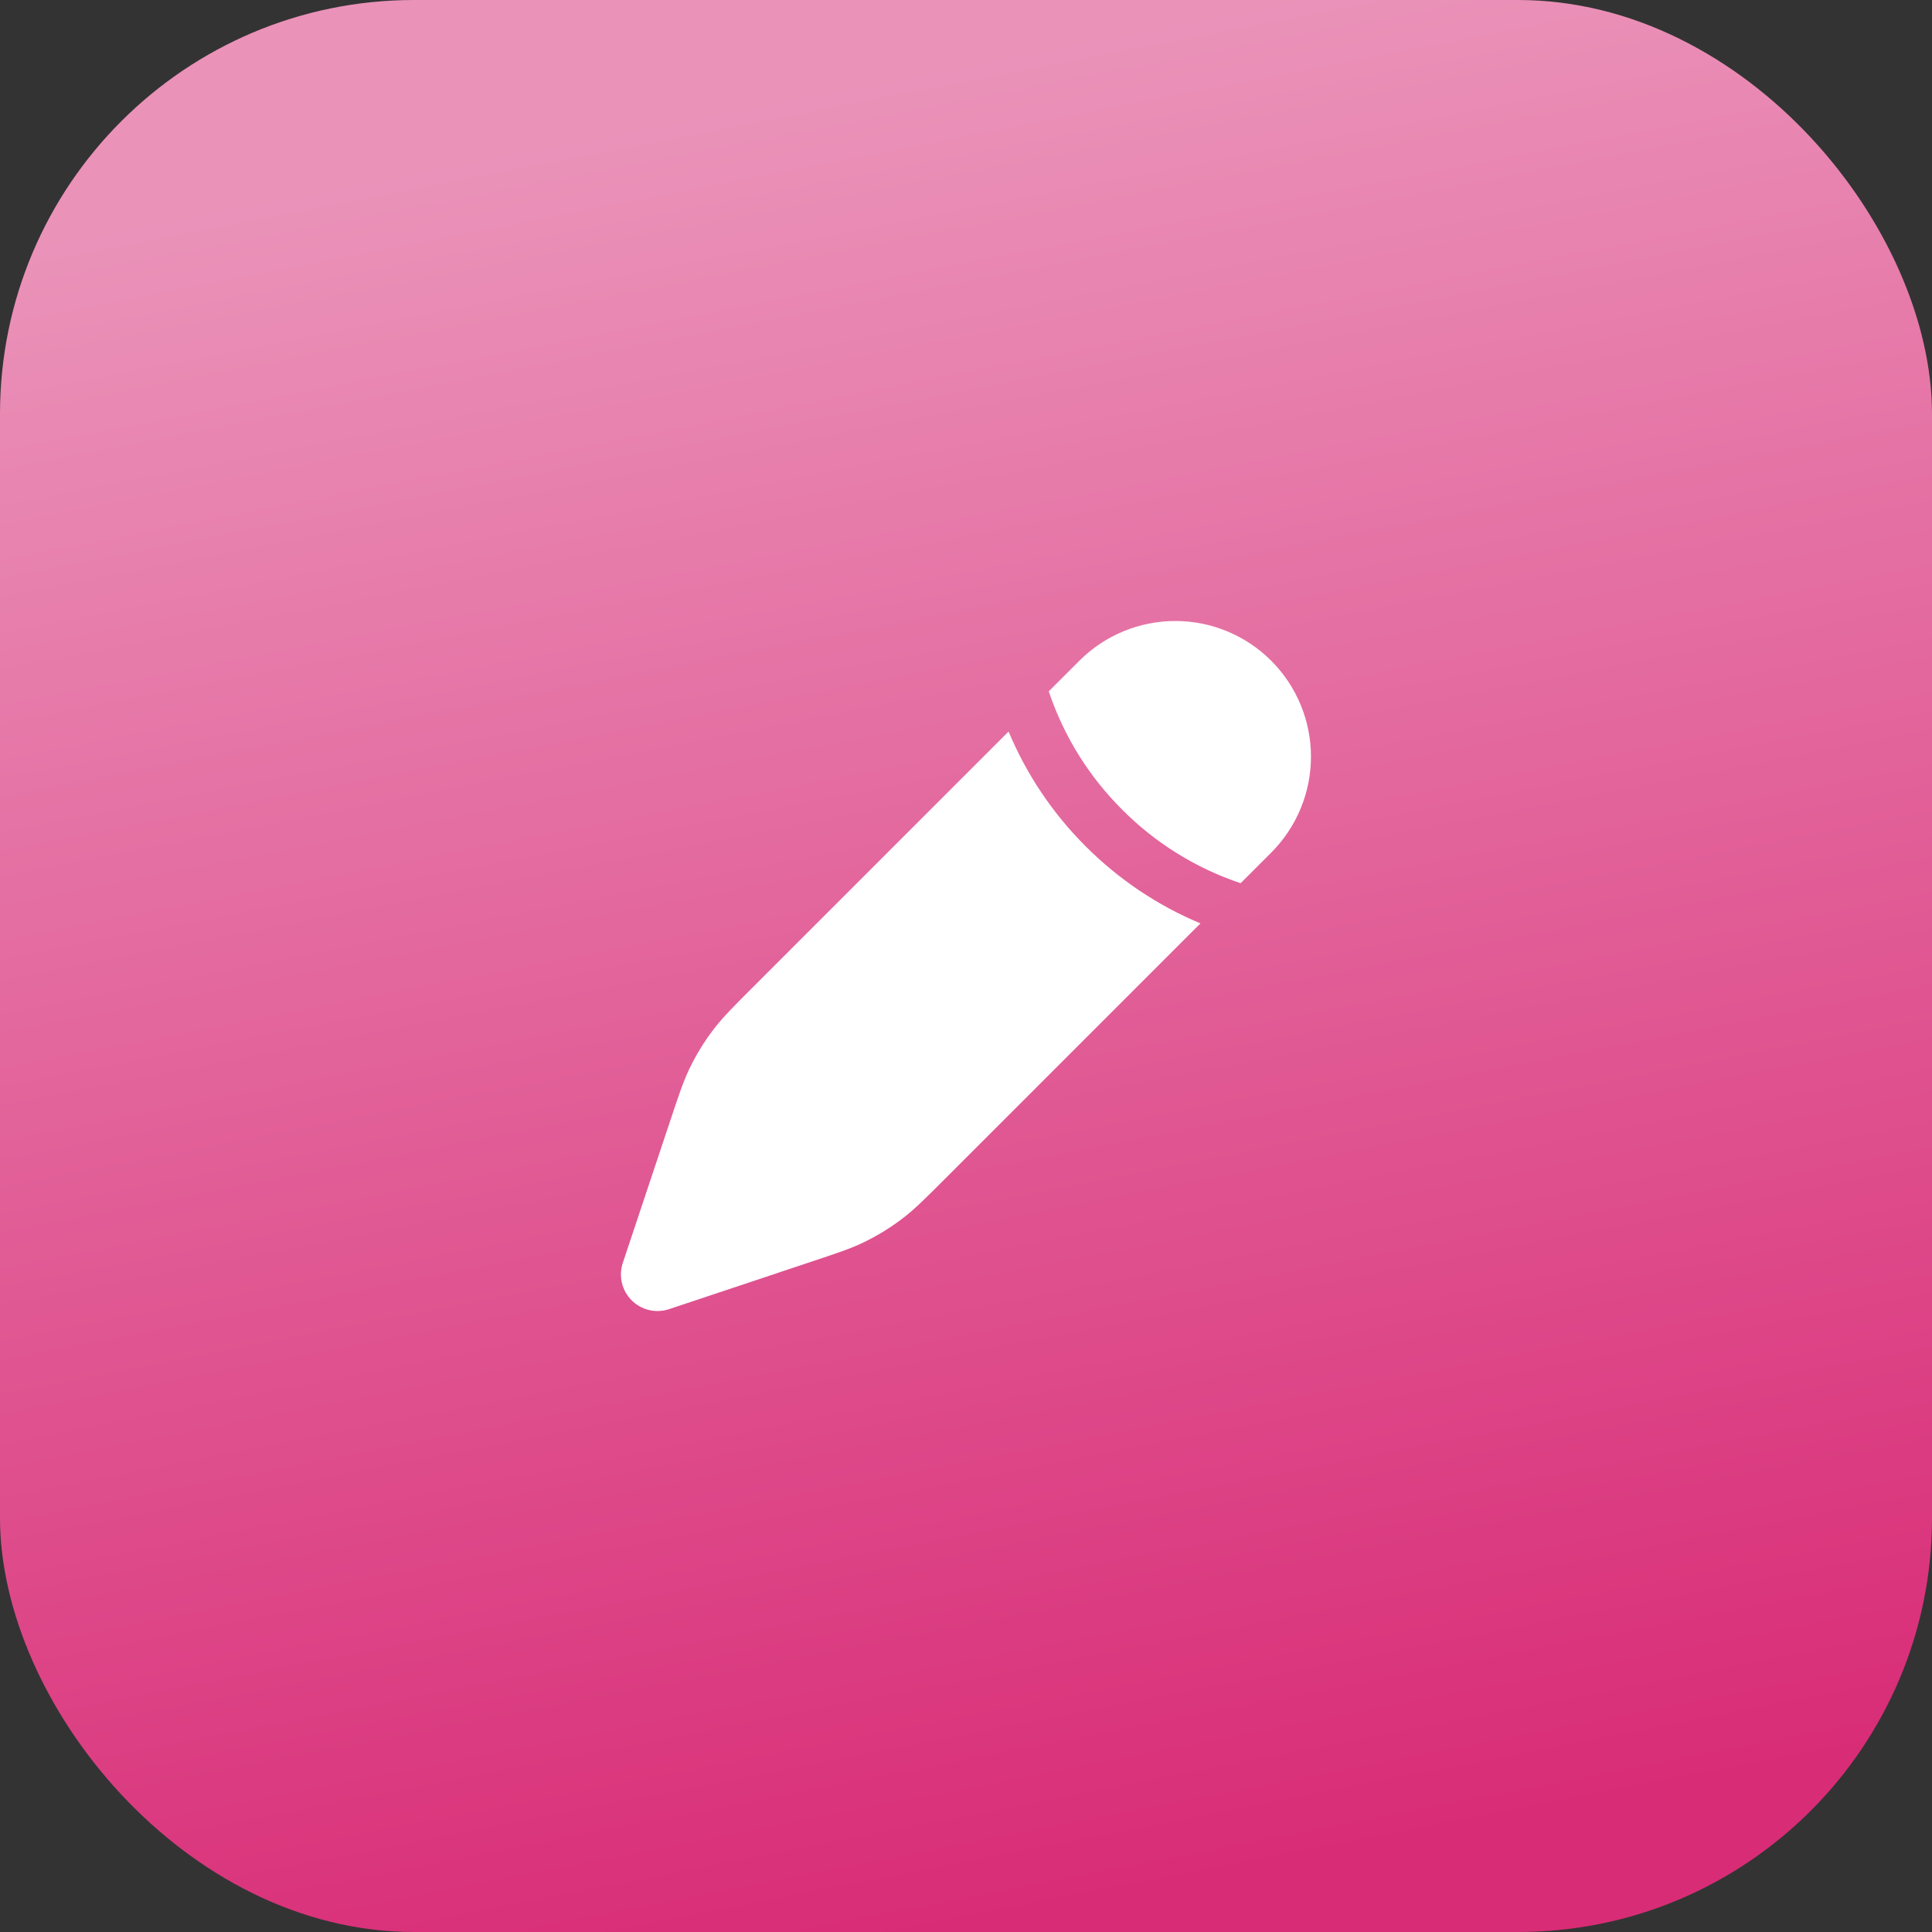
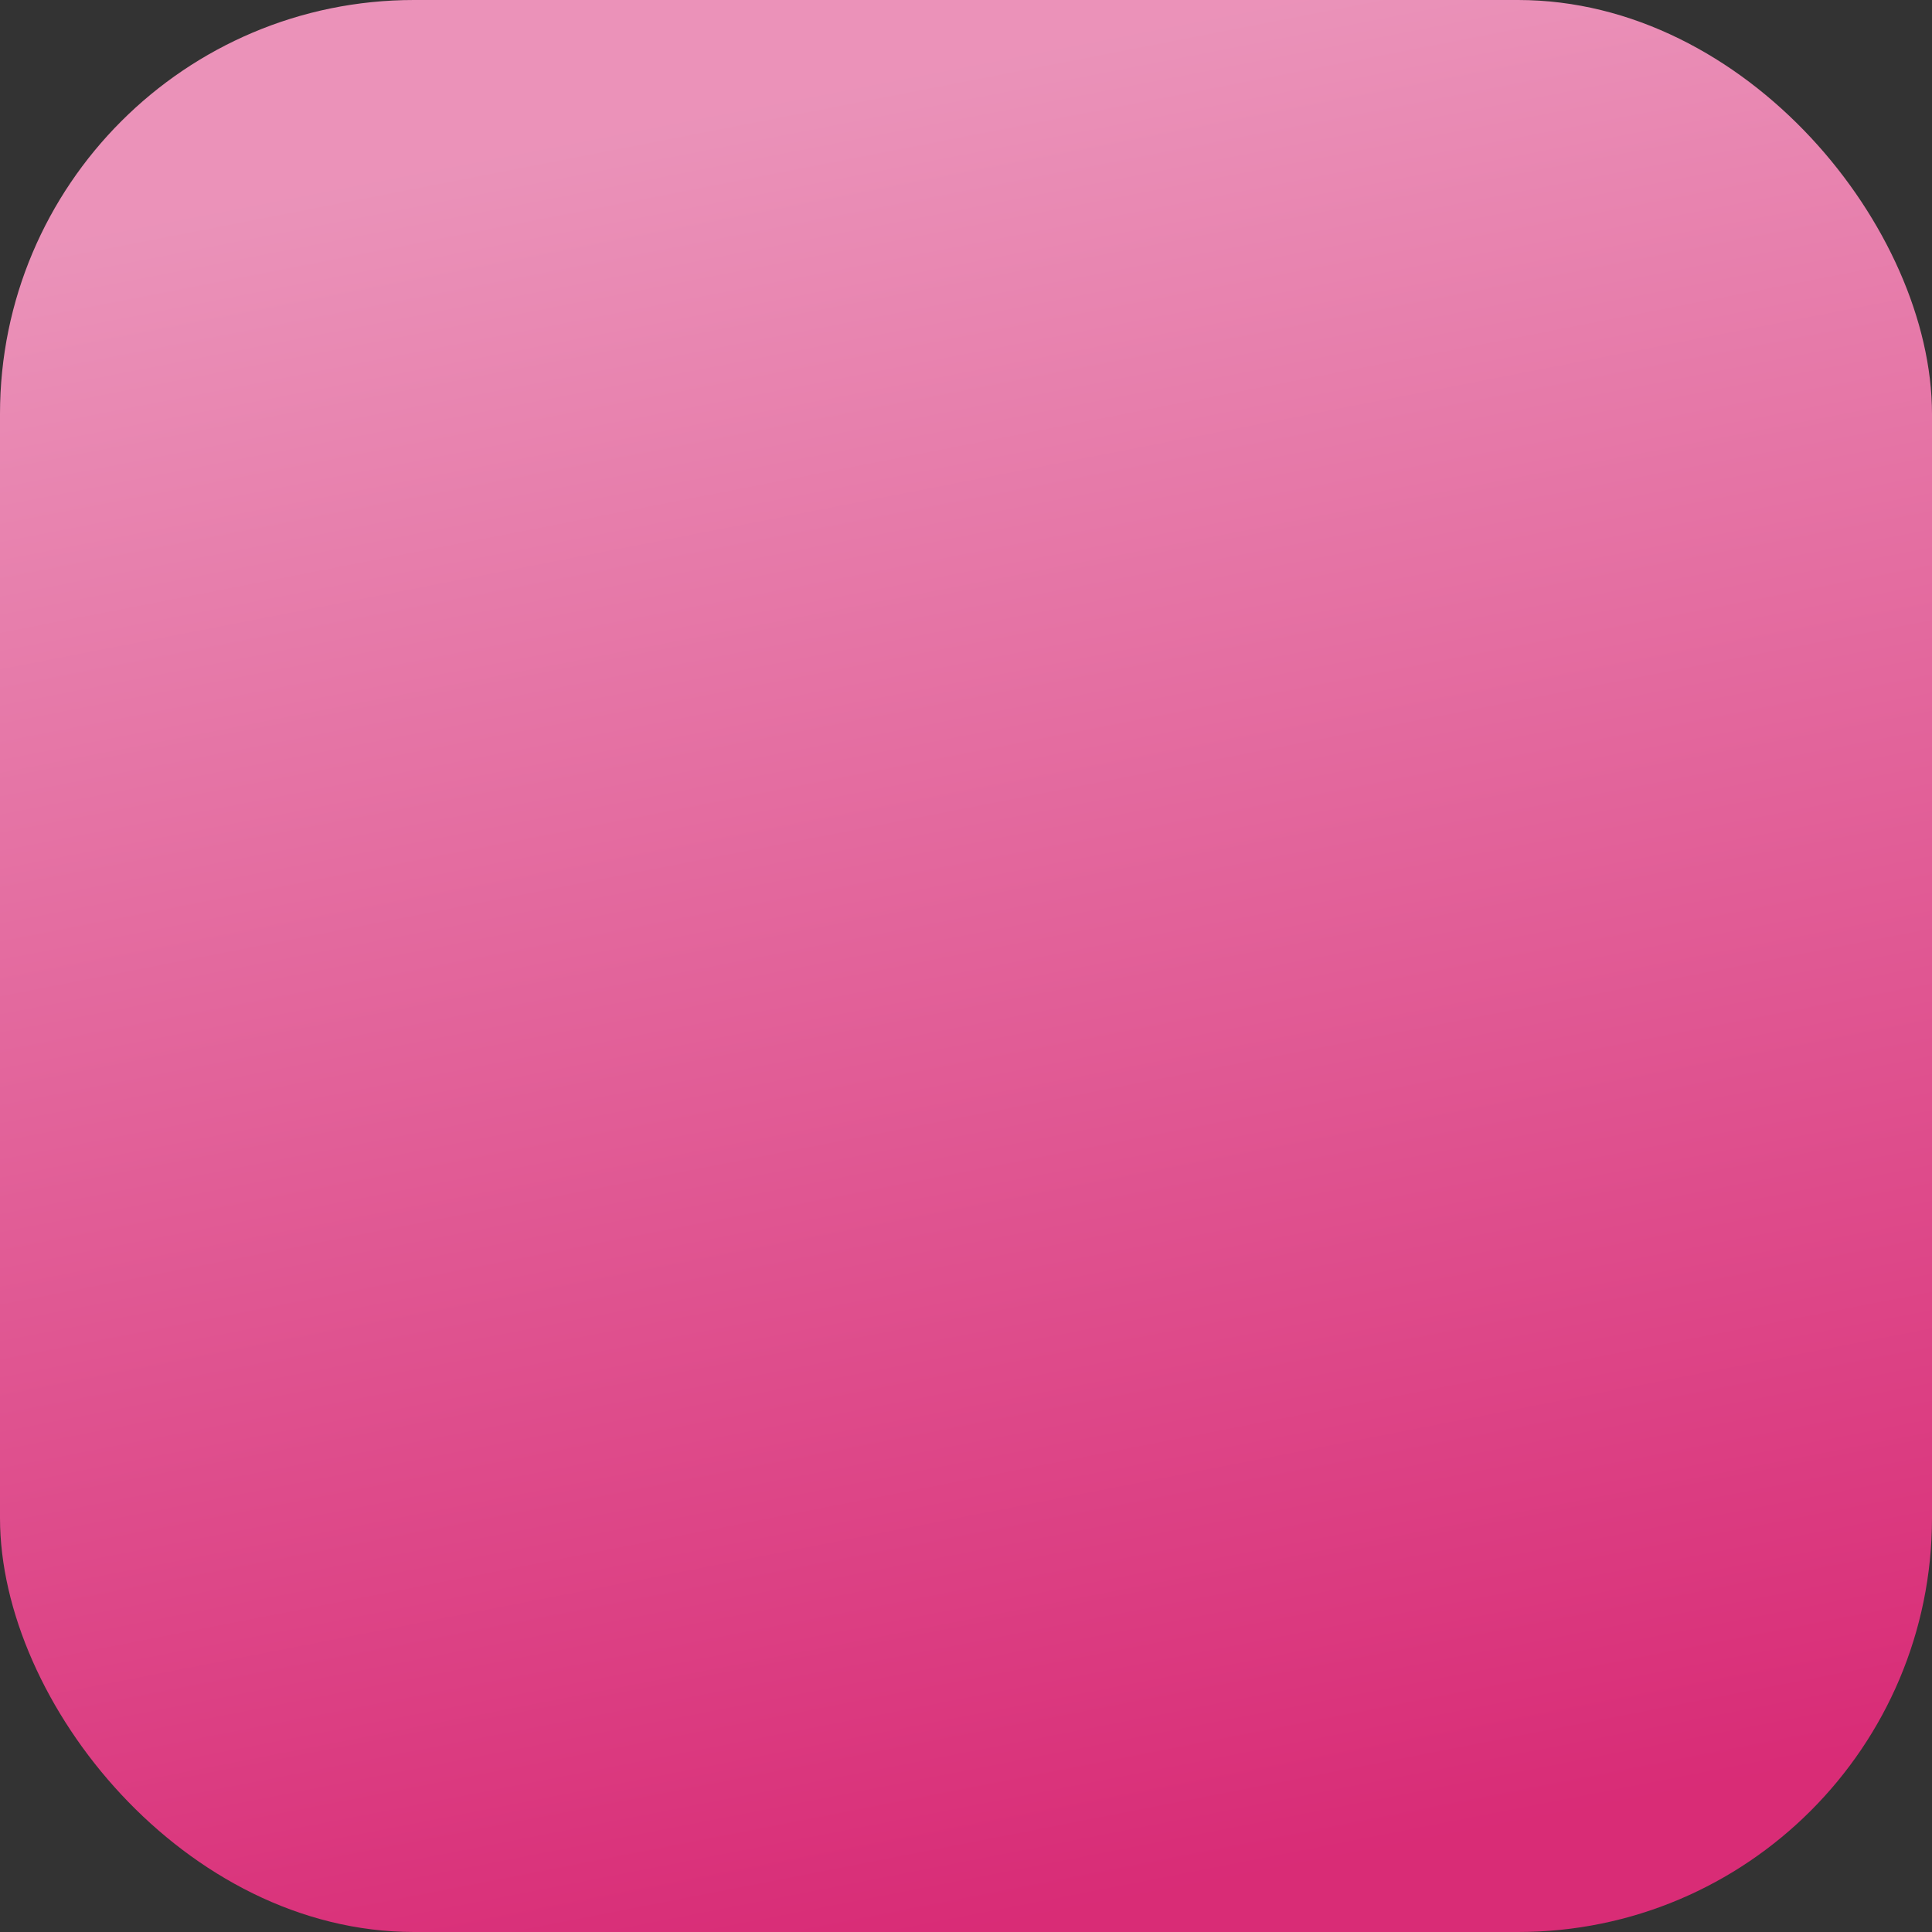
<svg xmlns="http://www.w3.org/2000/svg" width="56" height="56" viewBox="0 0 56 56" fill="none">
  <rect x="0" y="0" width="56" height="56" fill="#333333" stroke="none" />
  <rect width="56" height="56" rx="12" fill="url(#paint0_linear_241_1817)" fill-opacity="0.9" />
-   <path d="M27.399 34.161L34.795 26.765C33.551 26.245 32.421 25.486 31.469 24.531C30.513 23.579 29.754 22.448 29.234 21.204L21.838 28.6C21.261 29.177 20.972 29.466 20.724 29.784C20.431 30.159 20.18 30.565 19.975 30.995C19.802 31.359 19.673 31.747 19.415 32.521L18.053 36.604C17.99 36.791 17.981 36.991 18.026 37.183C18.071 37.375 18.169 37.551 18.308 37.69C18.448 37.83 18.623 37.927 18.815 37.973C19.007 38.018 19.208 38.008 19.395 37.946L23.478 36.584C24.253 36.326 24.64 36.197 25.004 36.024C25.434 35.819 25.84 35.568 26.215 35.275C26.533 35.027 26.822 34.738 27.399 34.161ZM36.847 24.713C37.584 23.975 37.999 22.975 37.999 21.932C37.999 20.889 37.584 19.889 36.847 19.152C36.11 18.414 35.109 18 34.066 18C33.024 18 32.023 18.414 31.286 19.152L30.399 20.039L30.437 20.15C30.874 21.4 31.59 22.536 32.529 23.47C33.491 24.437 34.666 25.167 35.96 25.6L36.847 24.713Z" fill="white" />
  <defs>
    <linearGradient id="paint0_linear_241_1817" x1="33.185" y1="-10.187" x2="45.604" y2="53.582" gradientUnits="userSpaceOnUse">
      <stop offset="0.168" stop-color="#FF9DC8" />
      <stop offset="0.984" stop-color="#EB2B7E" />
    </linearGradient>
  </defs>
</svg>